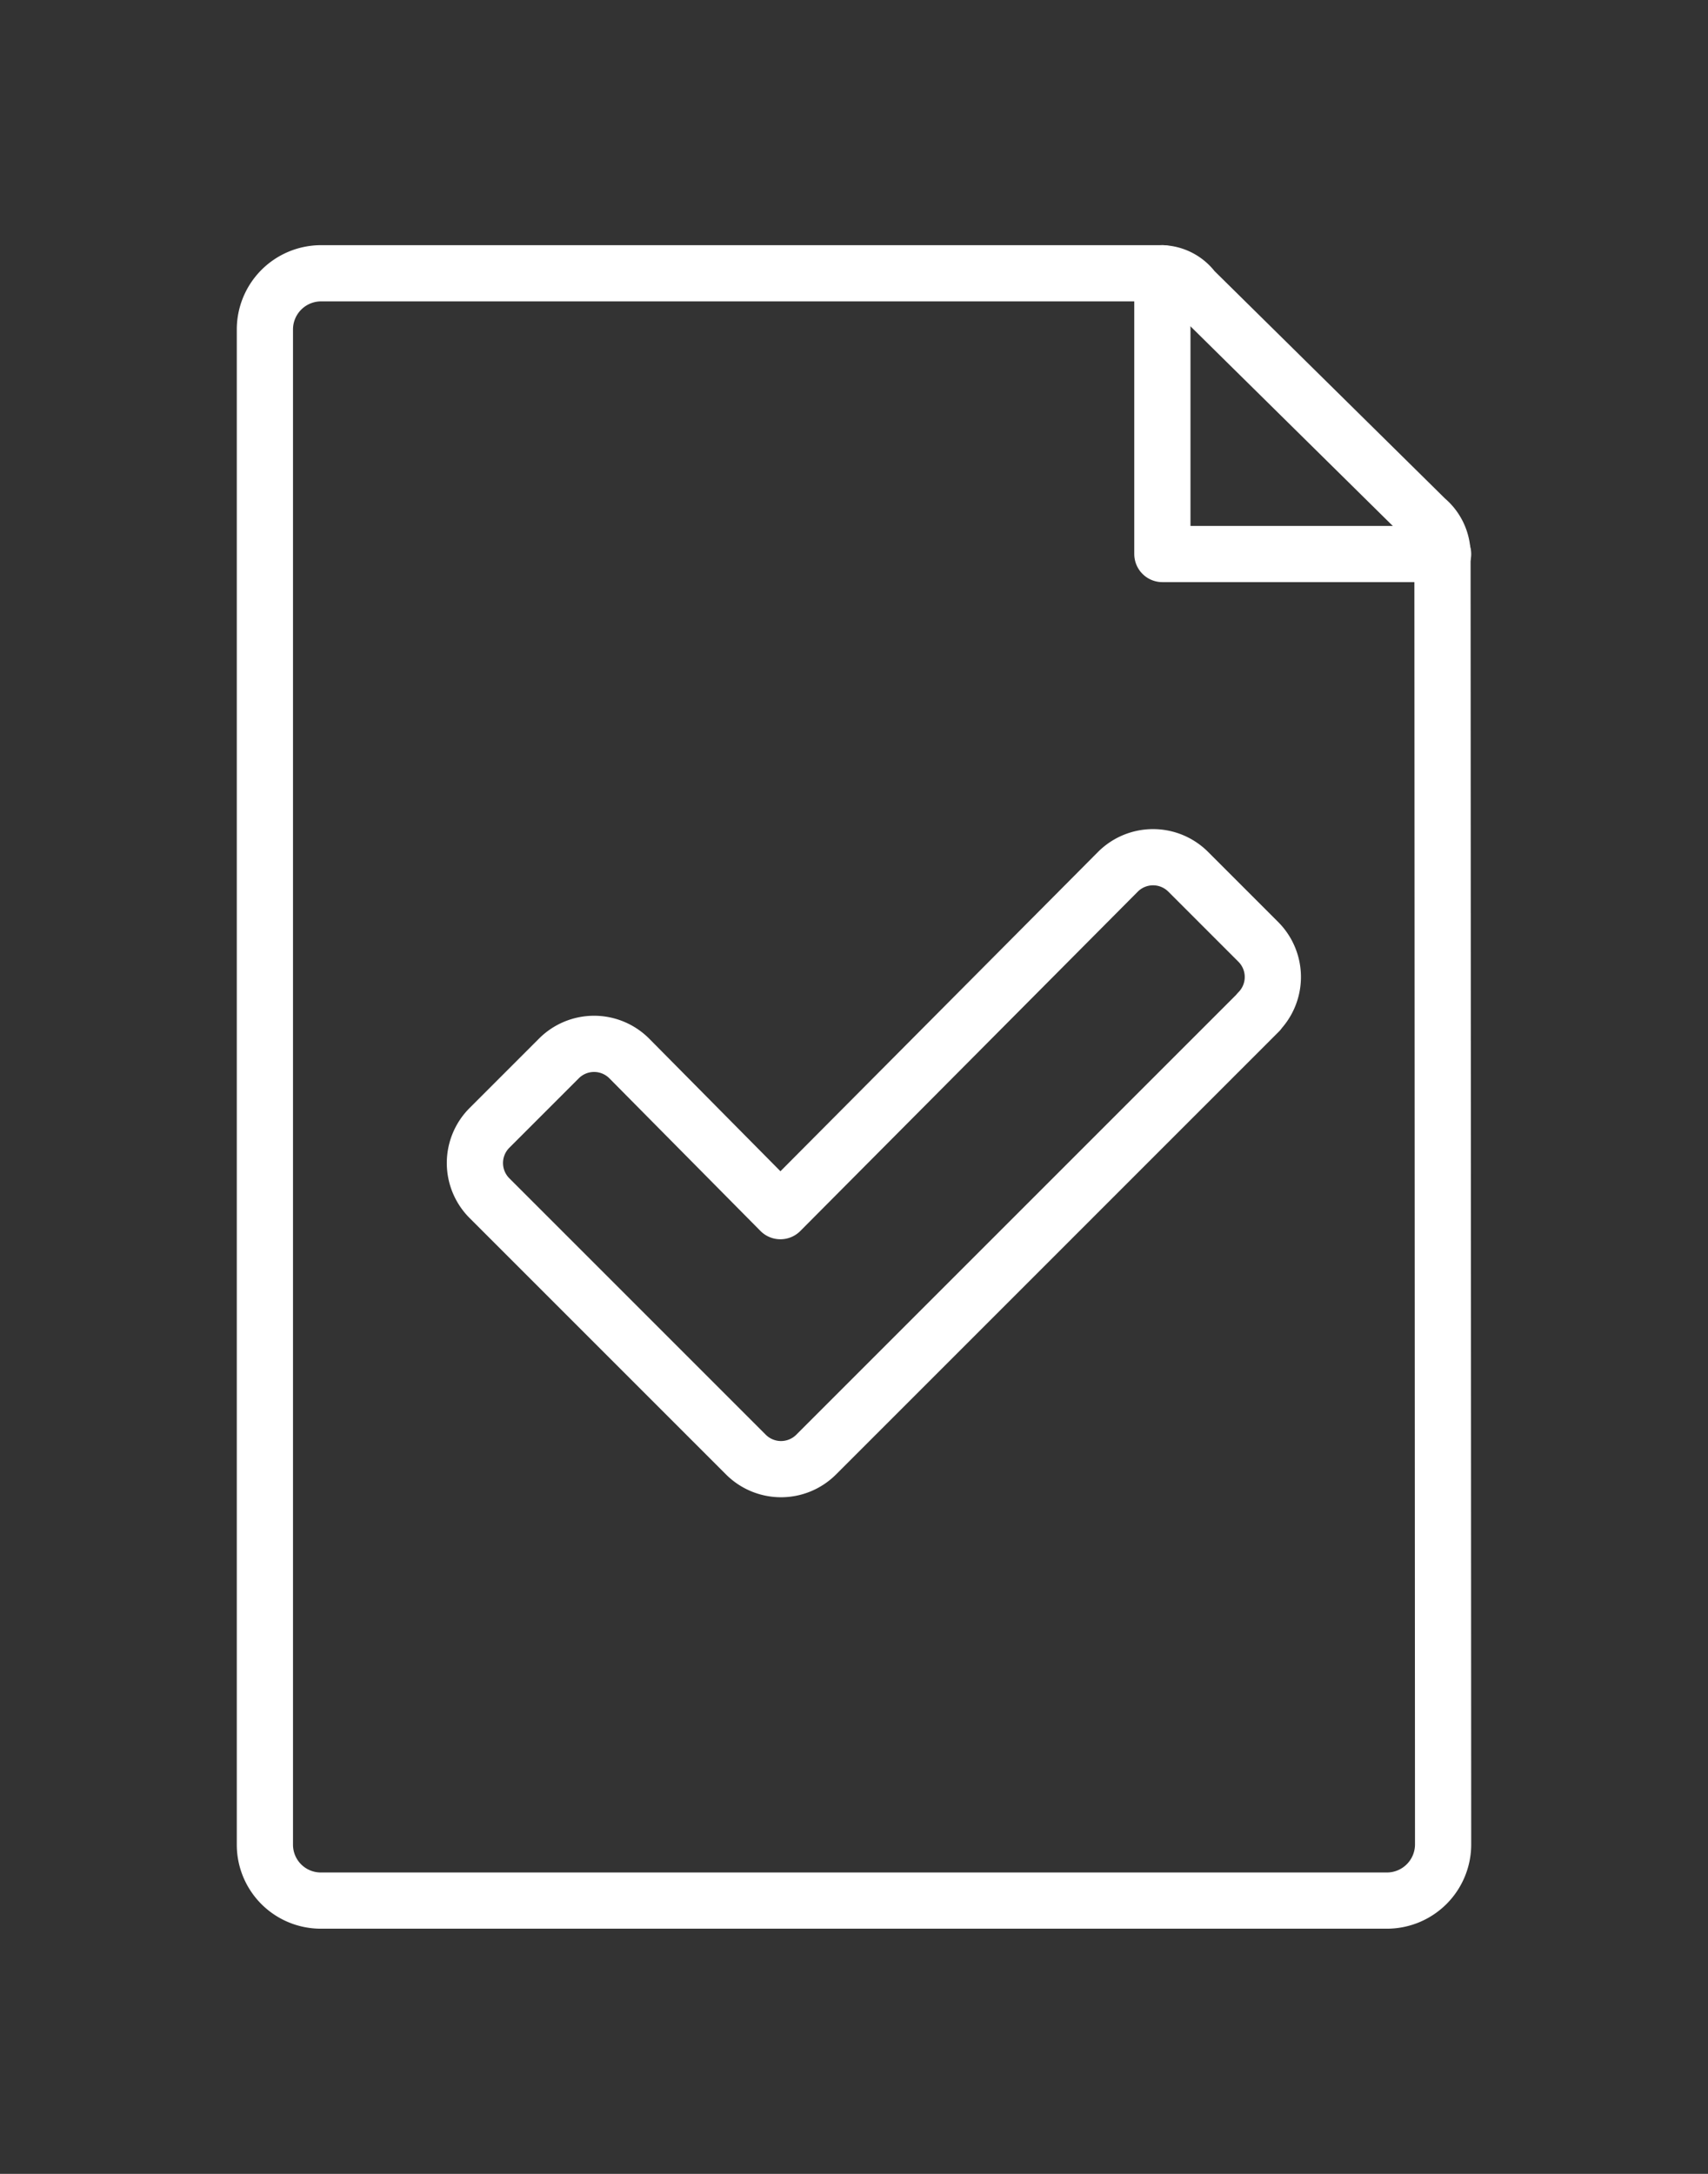
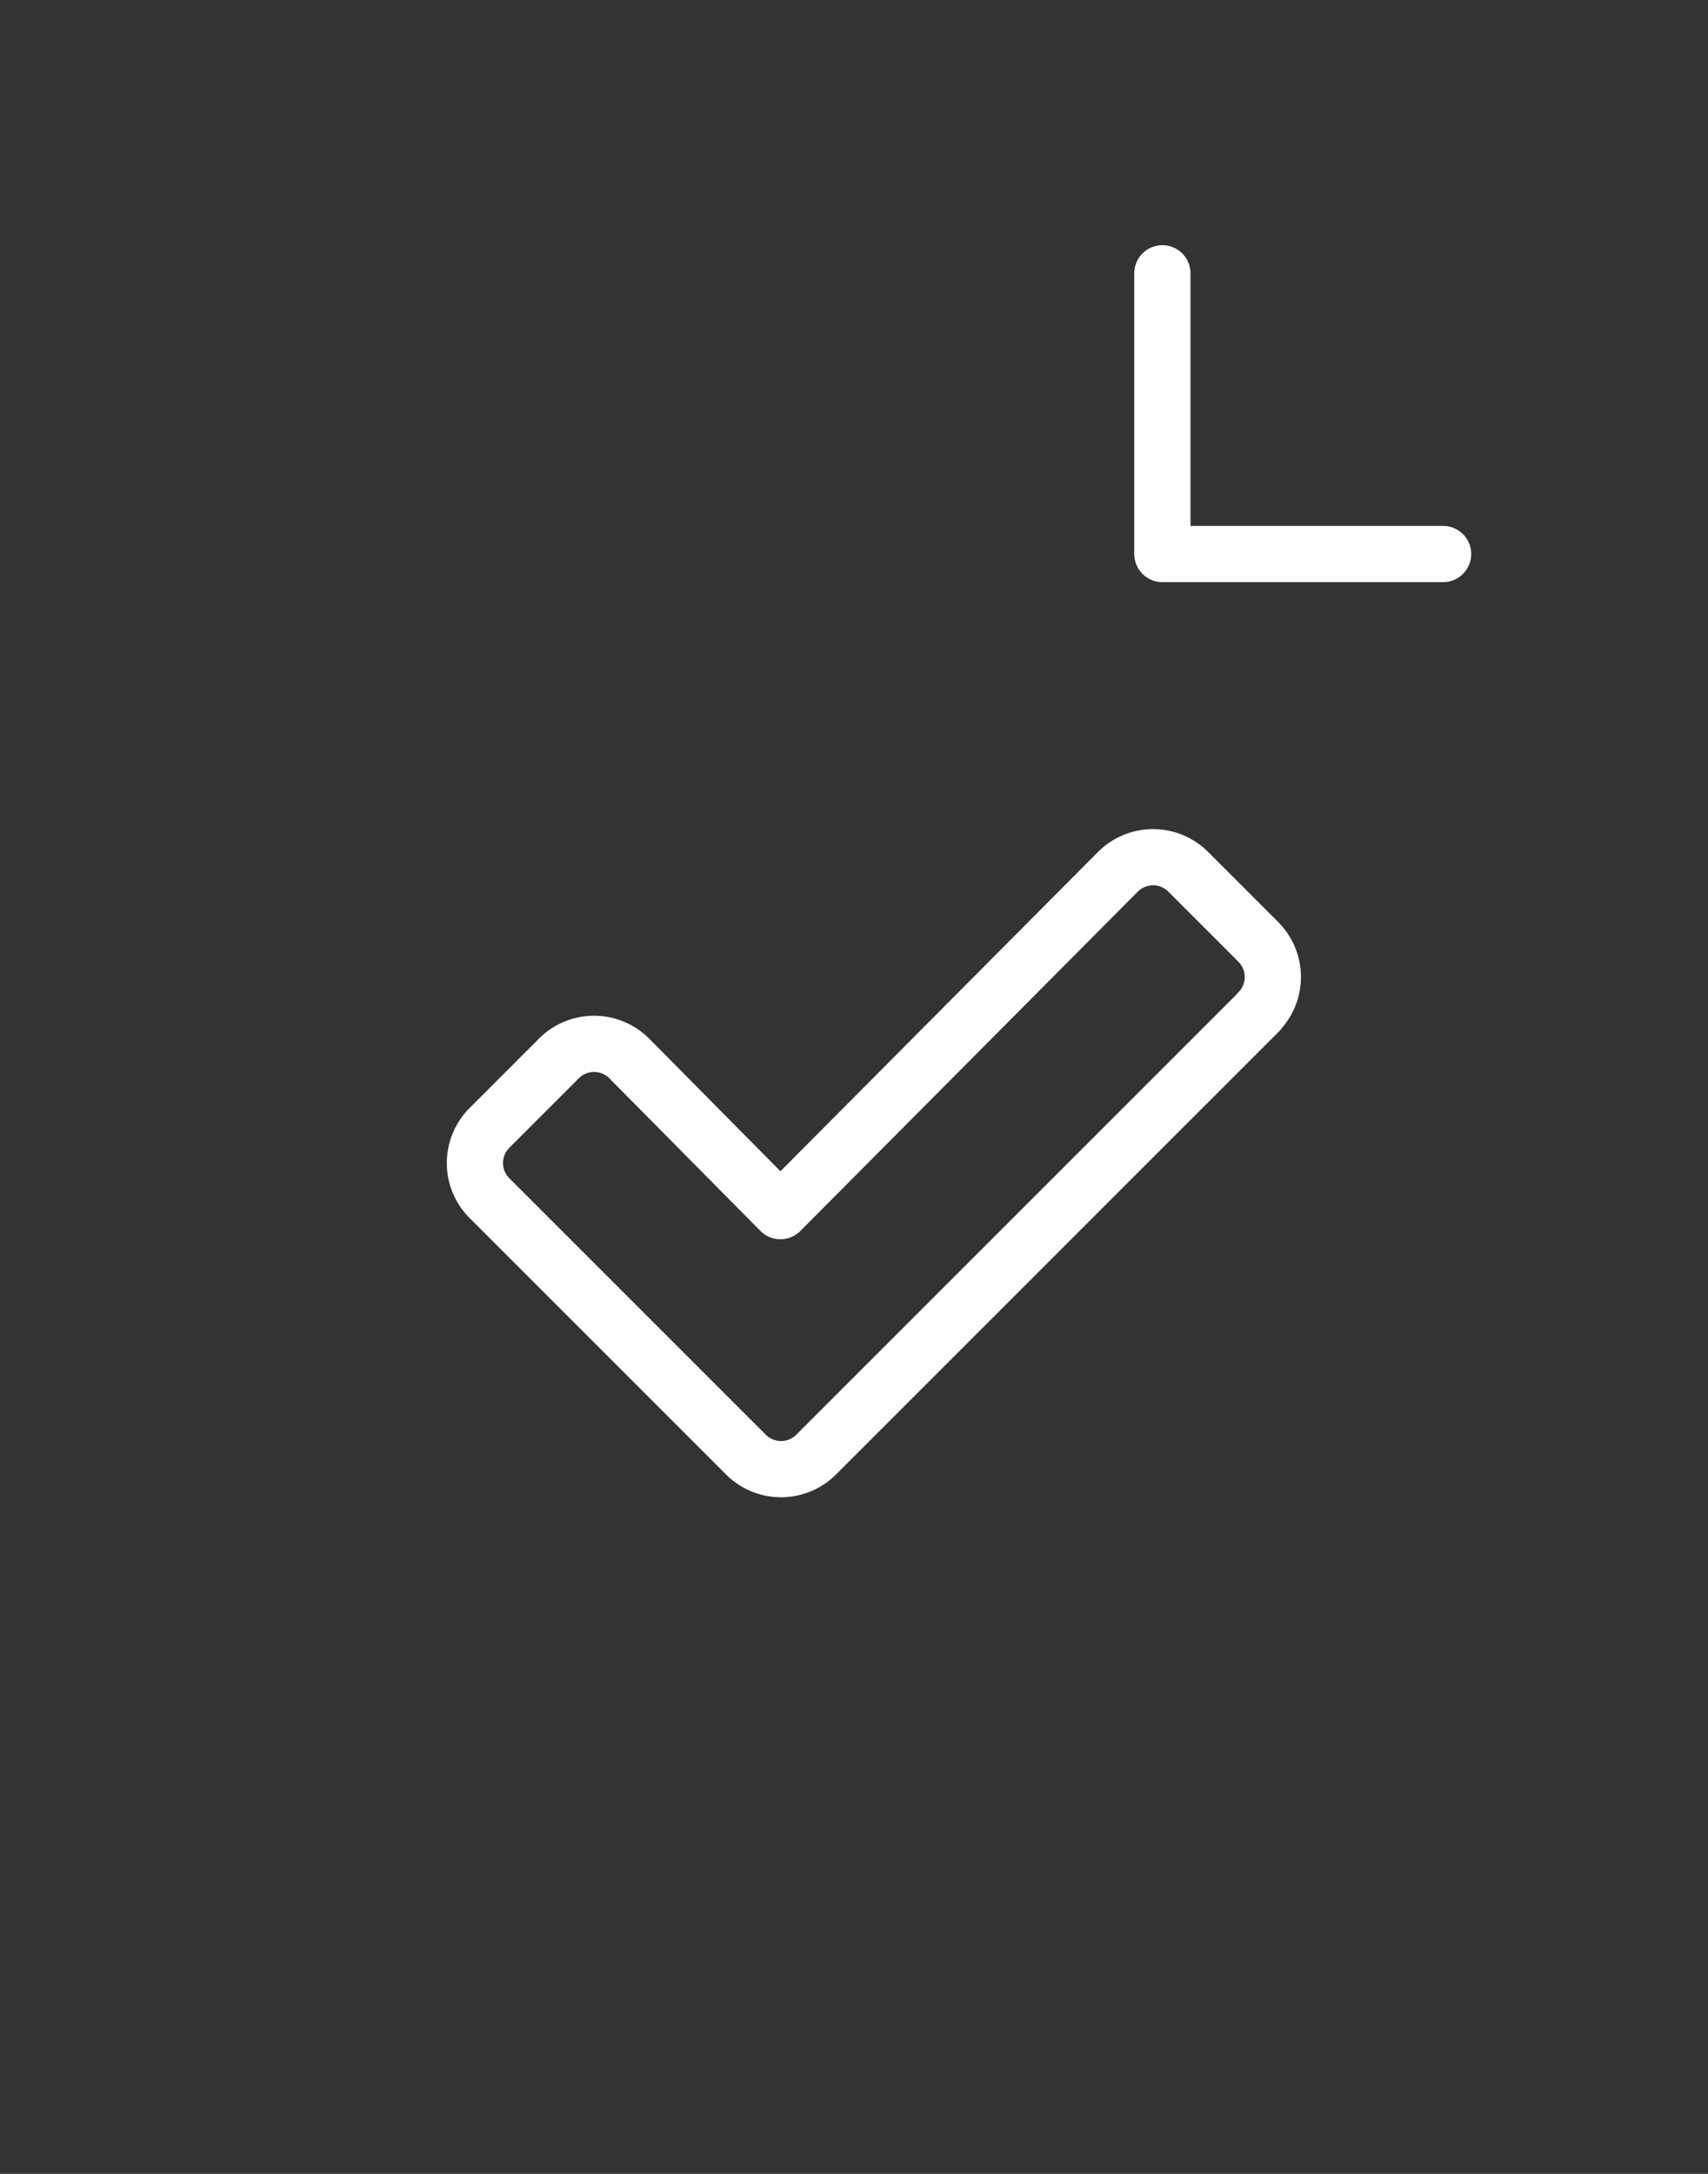
<svg xmlns="http://www.w3.org/2000/svg" id="Calque_1" data-name="Calque 1" viewBox="0 0 55 70">
  <rect x="0" y="0" width="55" height="70" fill="#333333" stroke="none" />
  <defs>
    <style>.cls-1{fill:none;stroke:#fff;stroke-linecap:round;stroke-linejoin:round;stroke-width:1.81px;}</style>
  </defs>
  <title>Plan de travail 25</title>
-   <path class="cls-1" d="M46.47,59.39a1.81,1.81,0,0,1-1.79,1.81H10.31a1.8,1.8,0,0,1-1.78-1.81V10.62A1.81,1.81,0,0,1,10.31,8.8H37.43a1.31,1.31,0,0,1,1,.53l7.49,7.39a1.47,1.47,0,0,1,.53,1.12Z" />
  <polyline class="cls-1" points="37.43 8.8 37.43 17.84 46.47 17.84" />
  <path class="cls-1" d="M40.54,32.58l-12,12-2.26,2.26a1.6,1.6,0,0,1-2.26,0l-2.26-2.26-6-6a1.6,1.6,0,0,1,0-2.26L18,34.08a1.6,1.6,0,0,1,2.26,0L25.13,39,36,28.07a1.6,1.6,0,0,1,2.26,0l2.26,2.26a1.6,1.6,0,0,1,0,2.26Z" />
</svg>